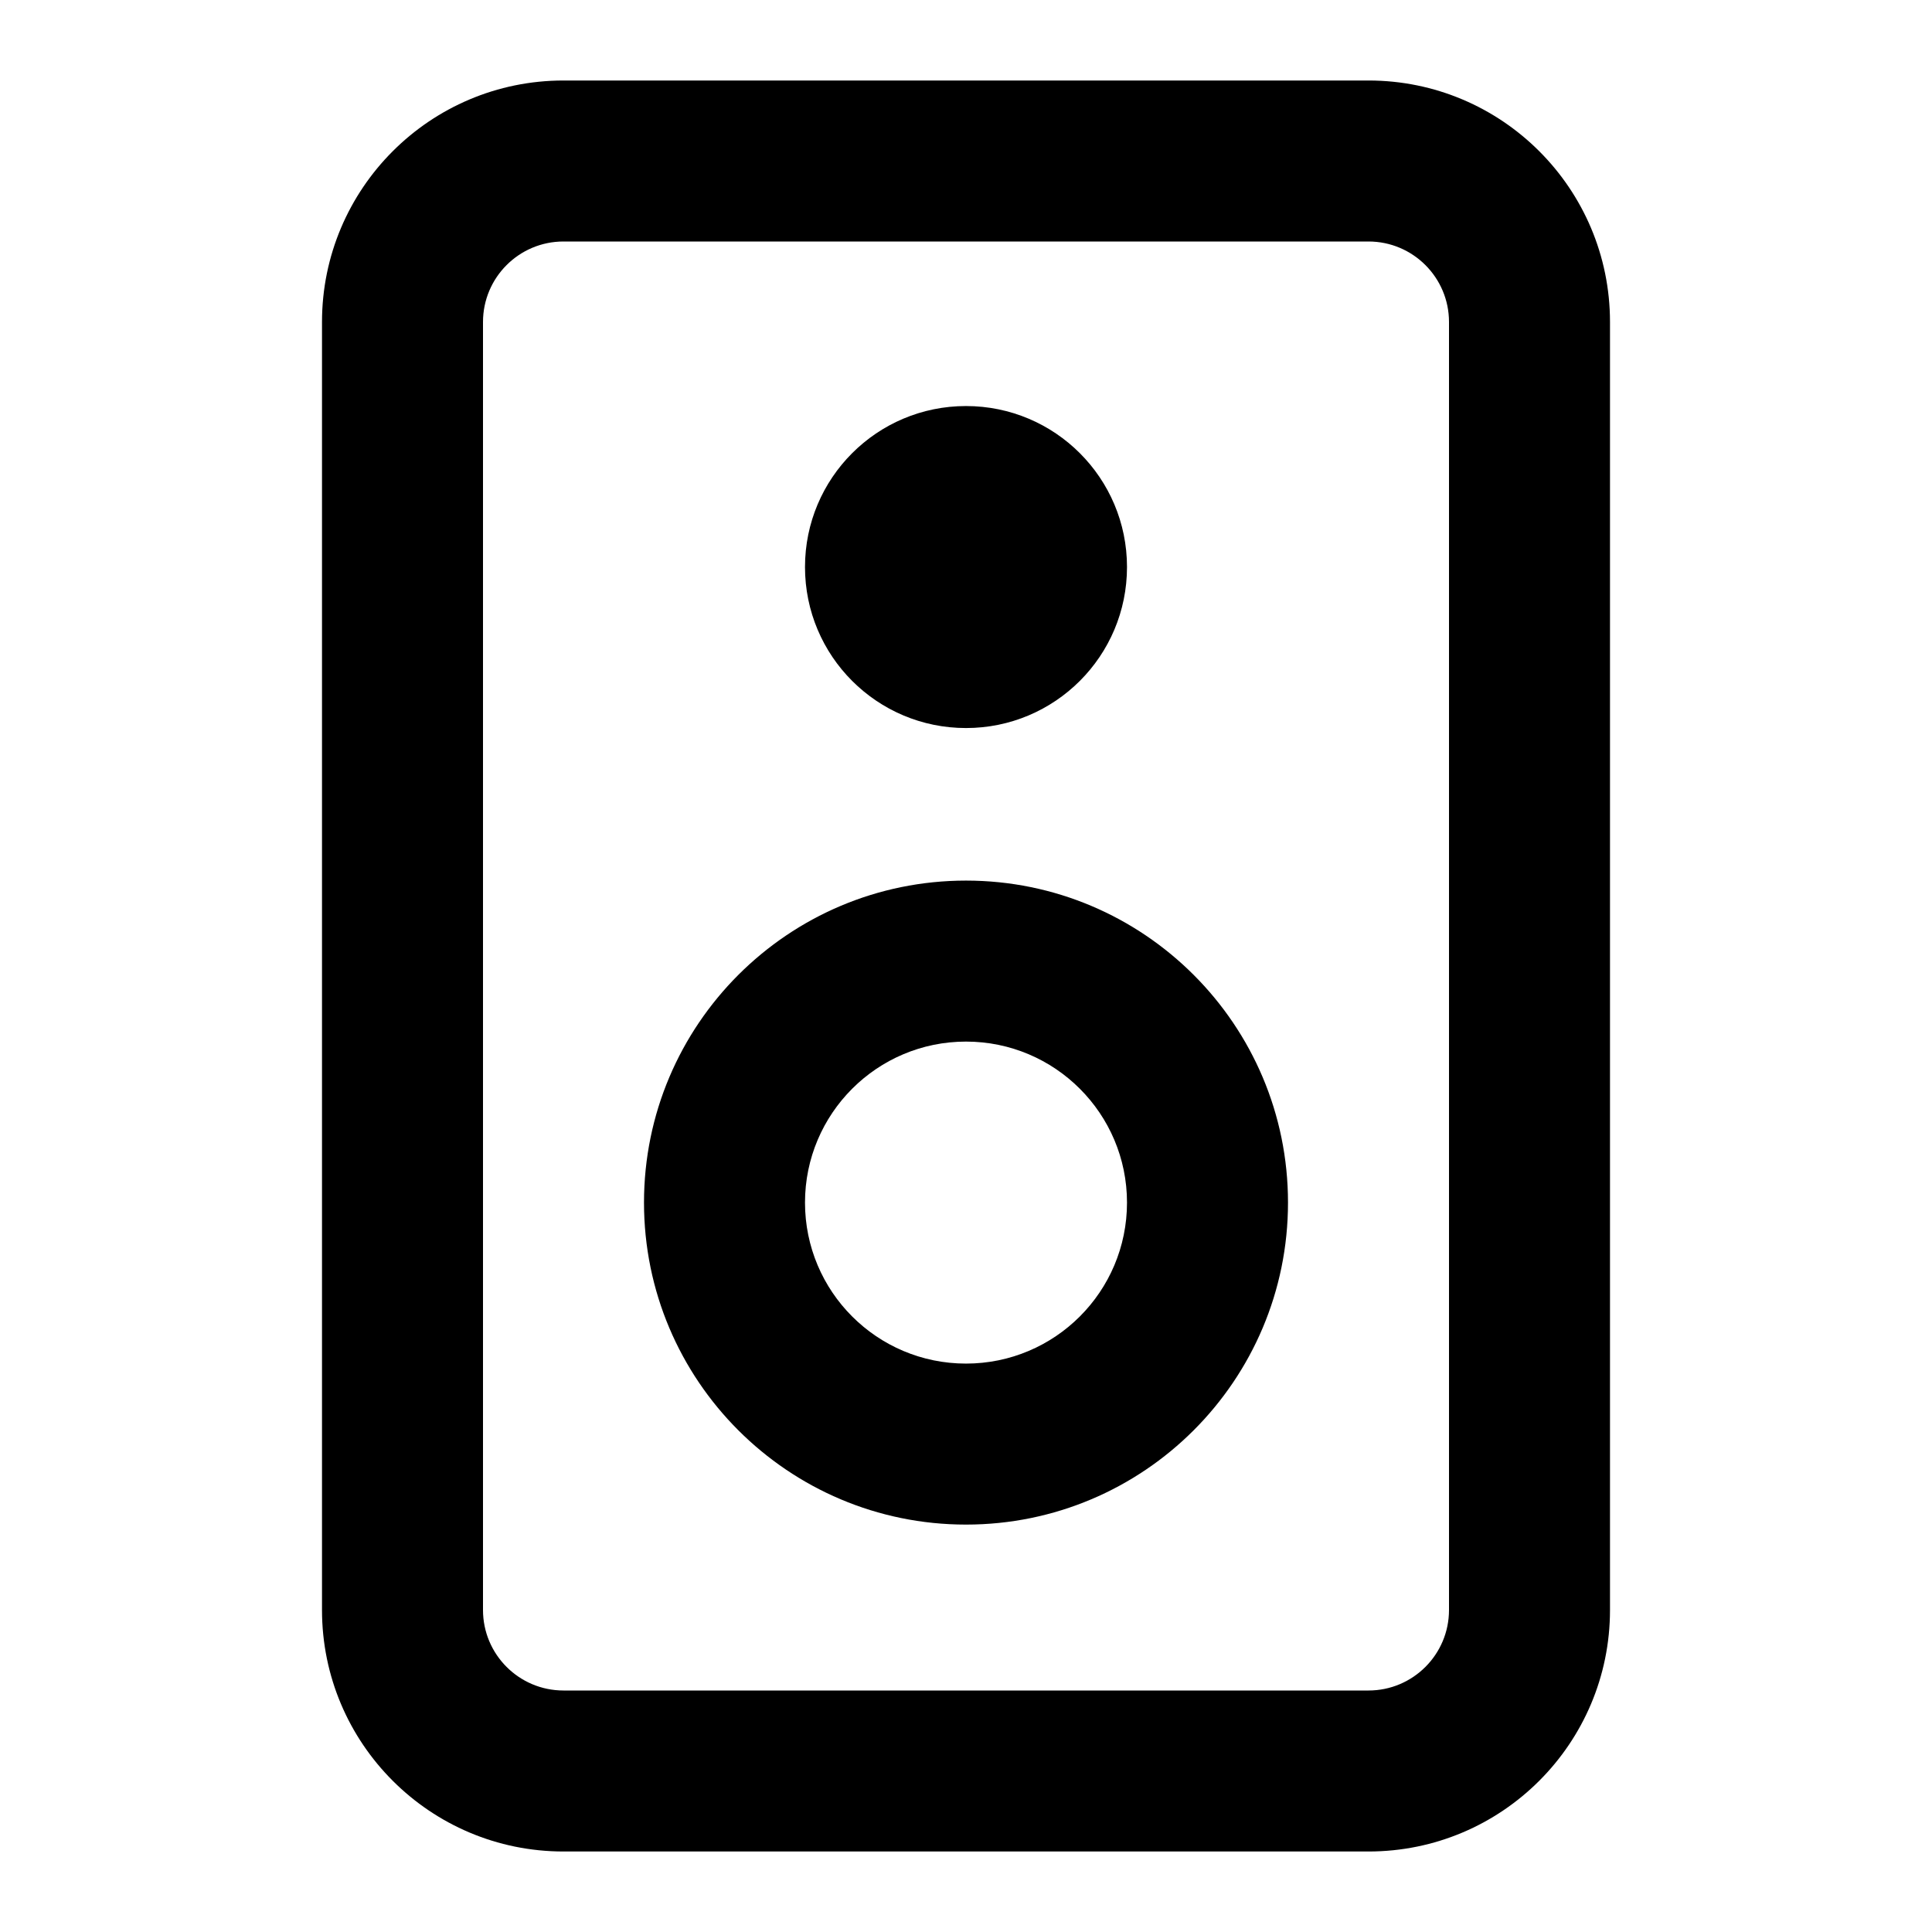
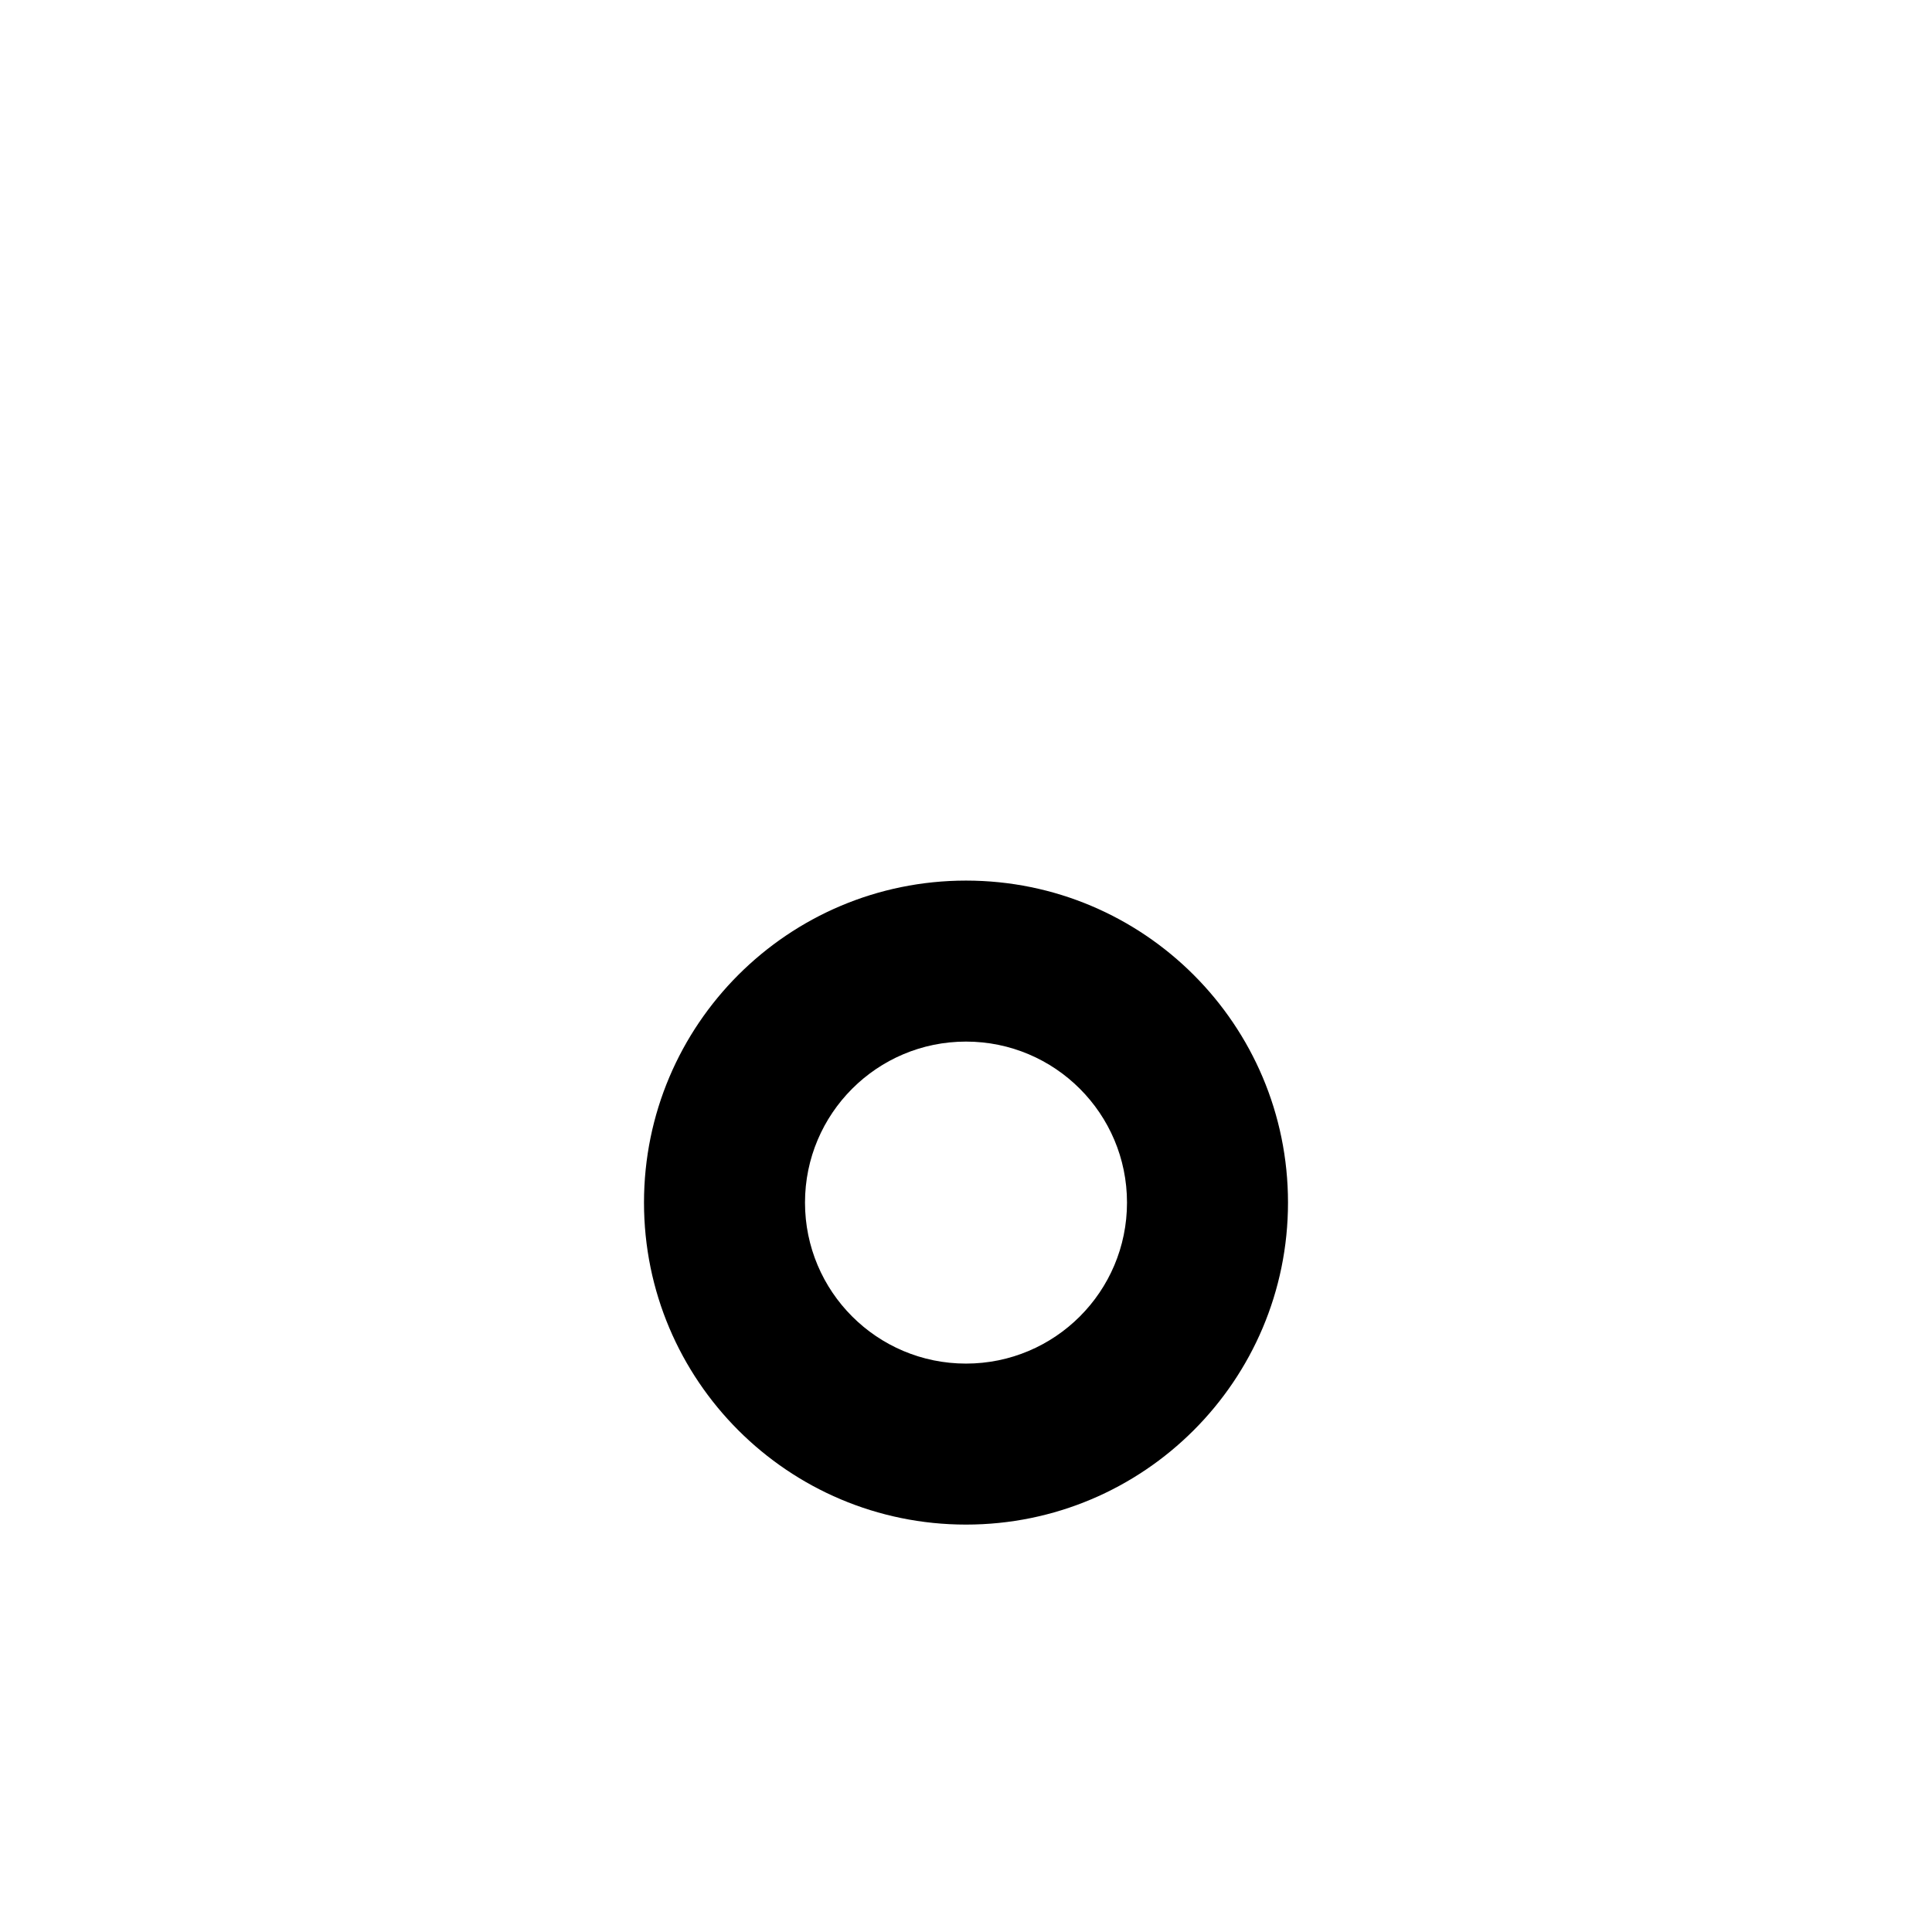
<svg xmlns="http://www.w3.org/2000/svg" width="800px" height="800px" viewBox="0 0 24 24" fill="none">
  <path fill-rule="evenodd" clip-rule="evenodd" d="M12 18.939C14.209 18.939 16 17.148 16 14.939C16 12.73 14.209 10.939 12 10.939C9.791 10.939 8 12.73 8 14.939C8 17.148 9.791 18.939 12 18.939ZM12 16.939C13.105 16.939 14 16.044 14 14.939C14 13.835 13.105 12.939 12 12.939C10.895 12.939 10 13.835 10 14.939C10 16.044 10.895 16.939 12 16.939Z" fill="#000000" />
-   <path d="M12 9.044C13.105 9.044 14 8.149 14 7.044C14 5.939 13.105 5.044 12 5.044C10.895 5.044 10 5.939 10 7.044C10 8.149 10.895 9.044 12 9.044Z" fill="#000000" />
-   <path fill-rule="evenodd" clip-rule="evenodd" d="M7 1C5.343 1 4 2.343 4 4V20C4 21.657 5.343 23 7 23H17C18.657 23 20 21.657 20 20V4C20 2.343 18.657 1 17 1H7ZM17 3H7C6.448 3 6 3.448 6 4V20C6 20.552 6.448 21 7 21H17C17.552 21 18 20.552 18 20V4C18 3.448 17.552 3 17 3Z" fill="#000000" />
</svg>